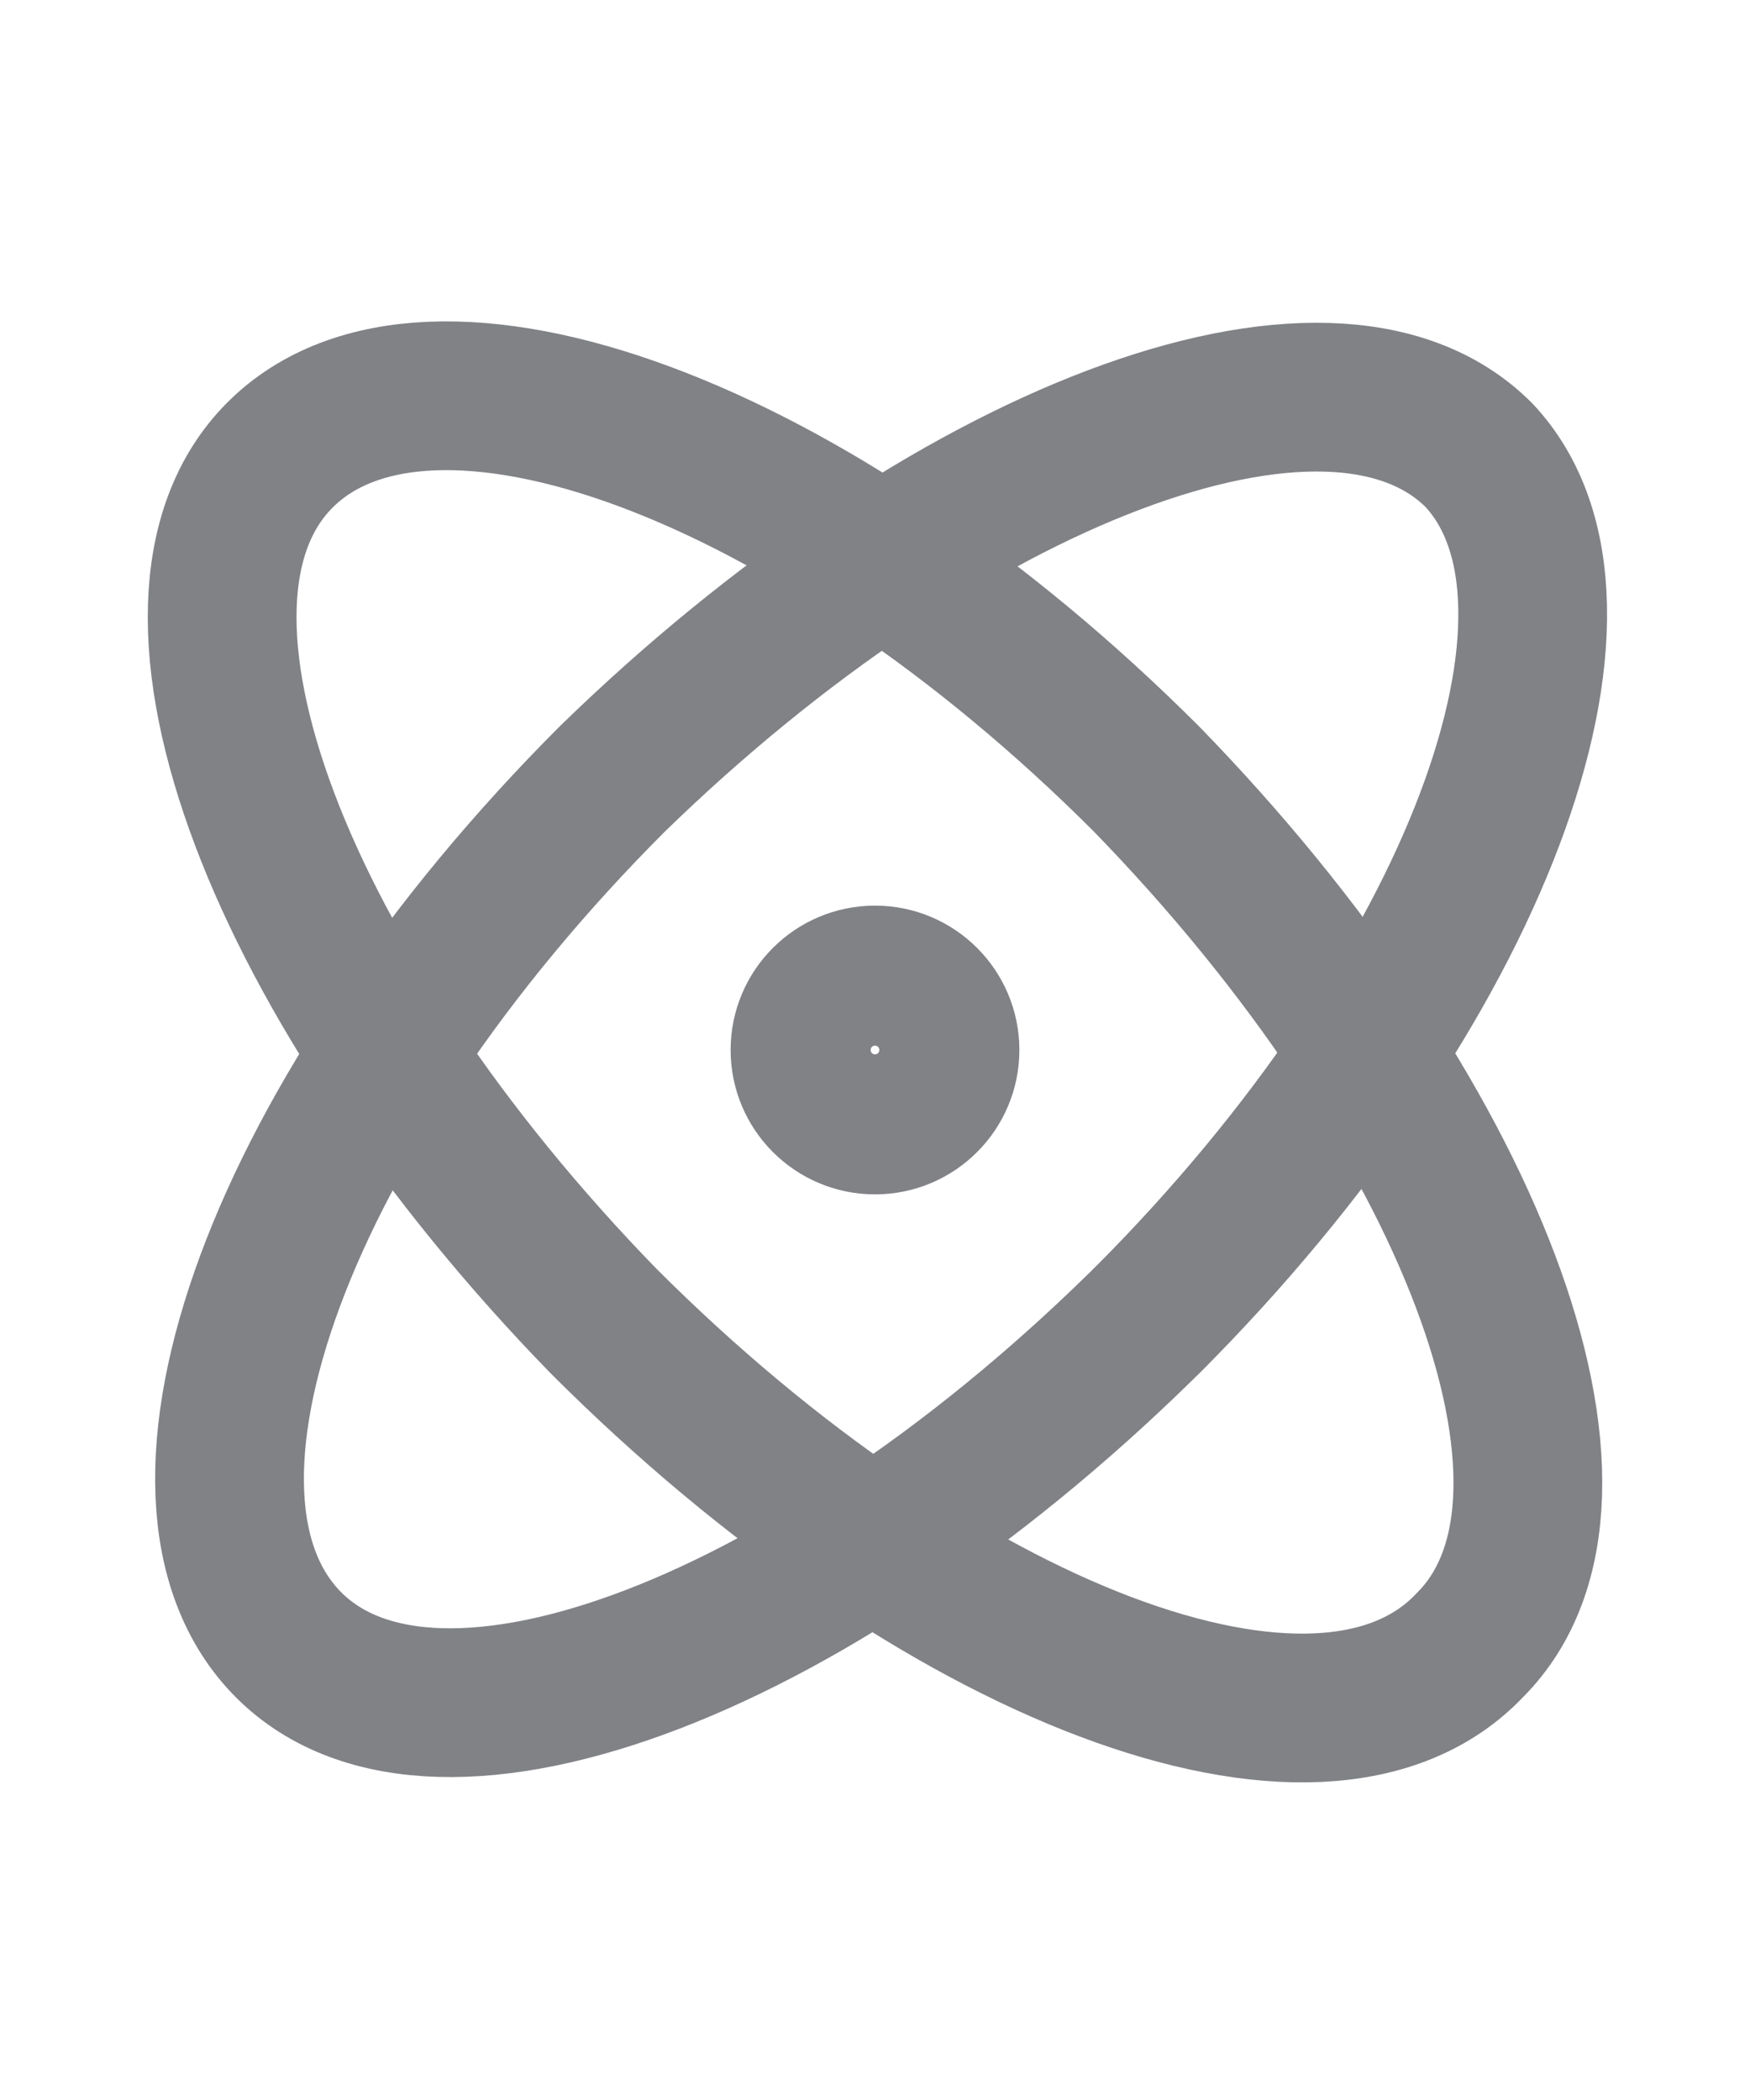
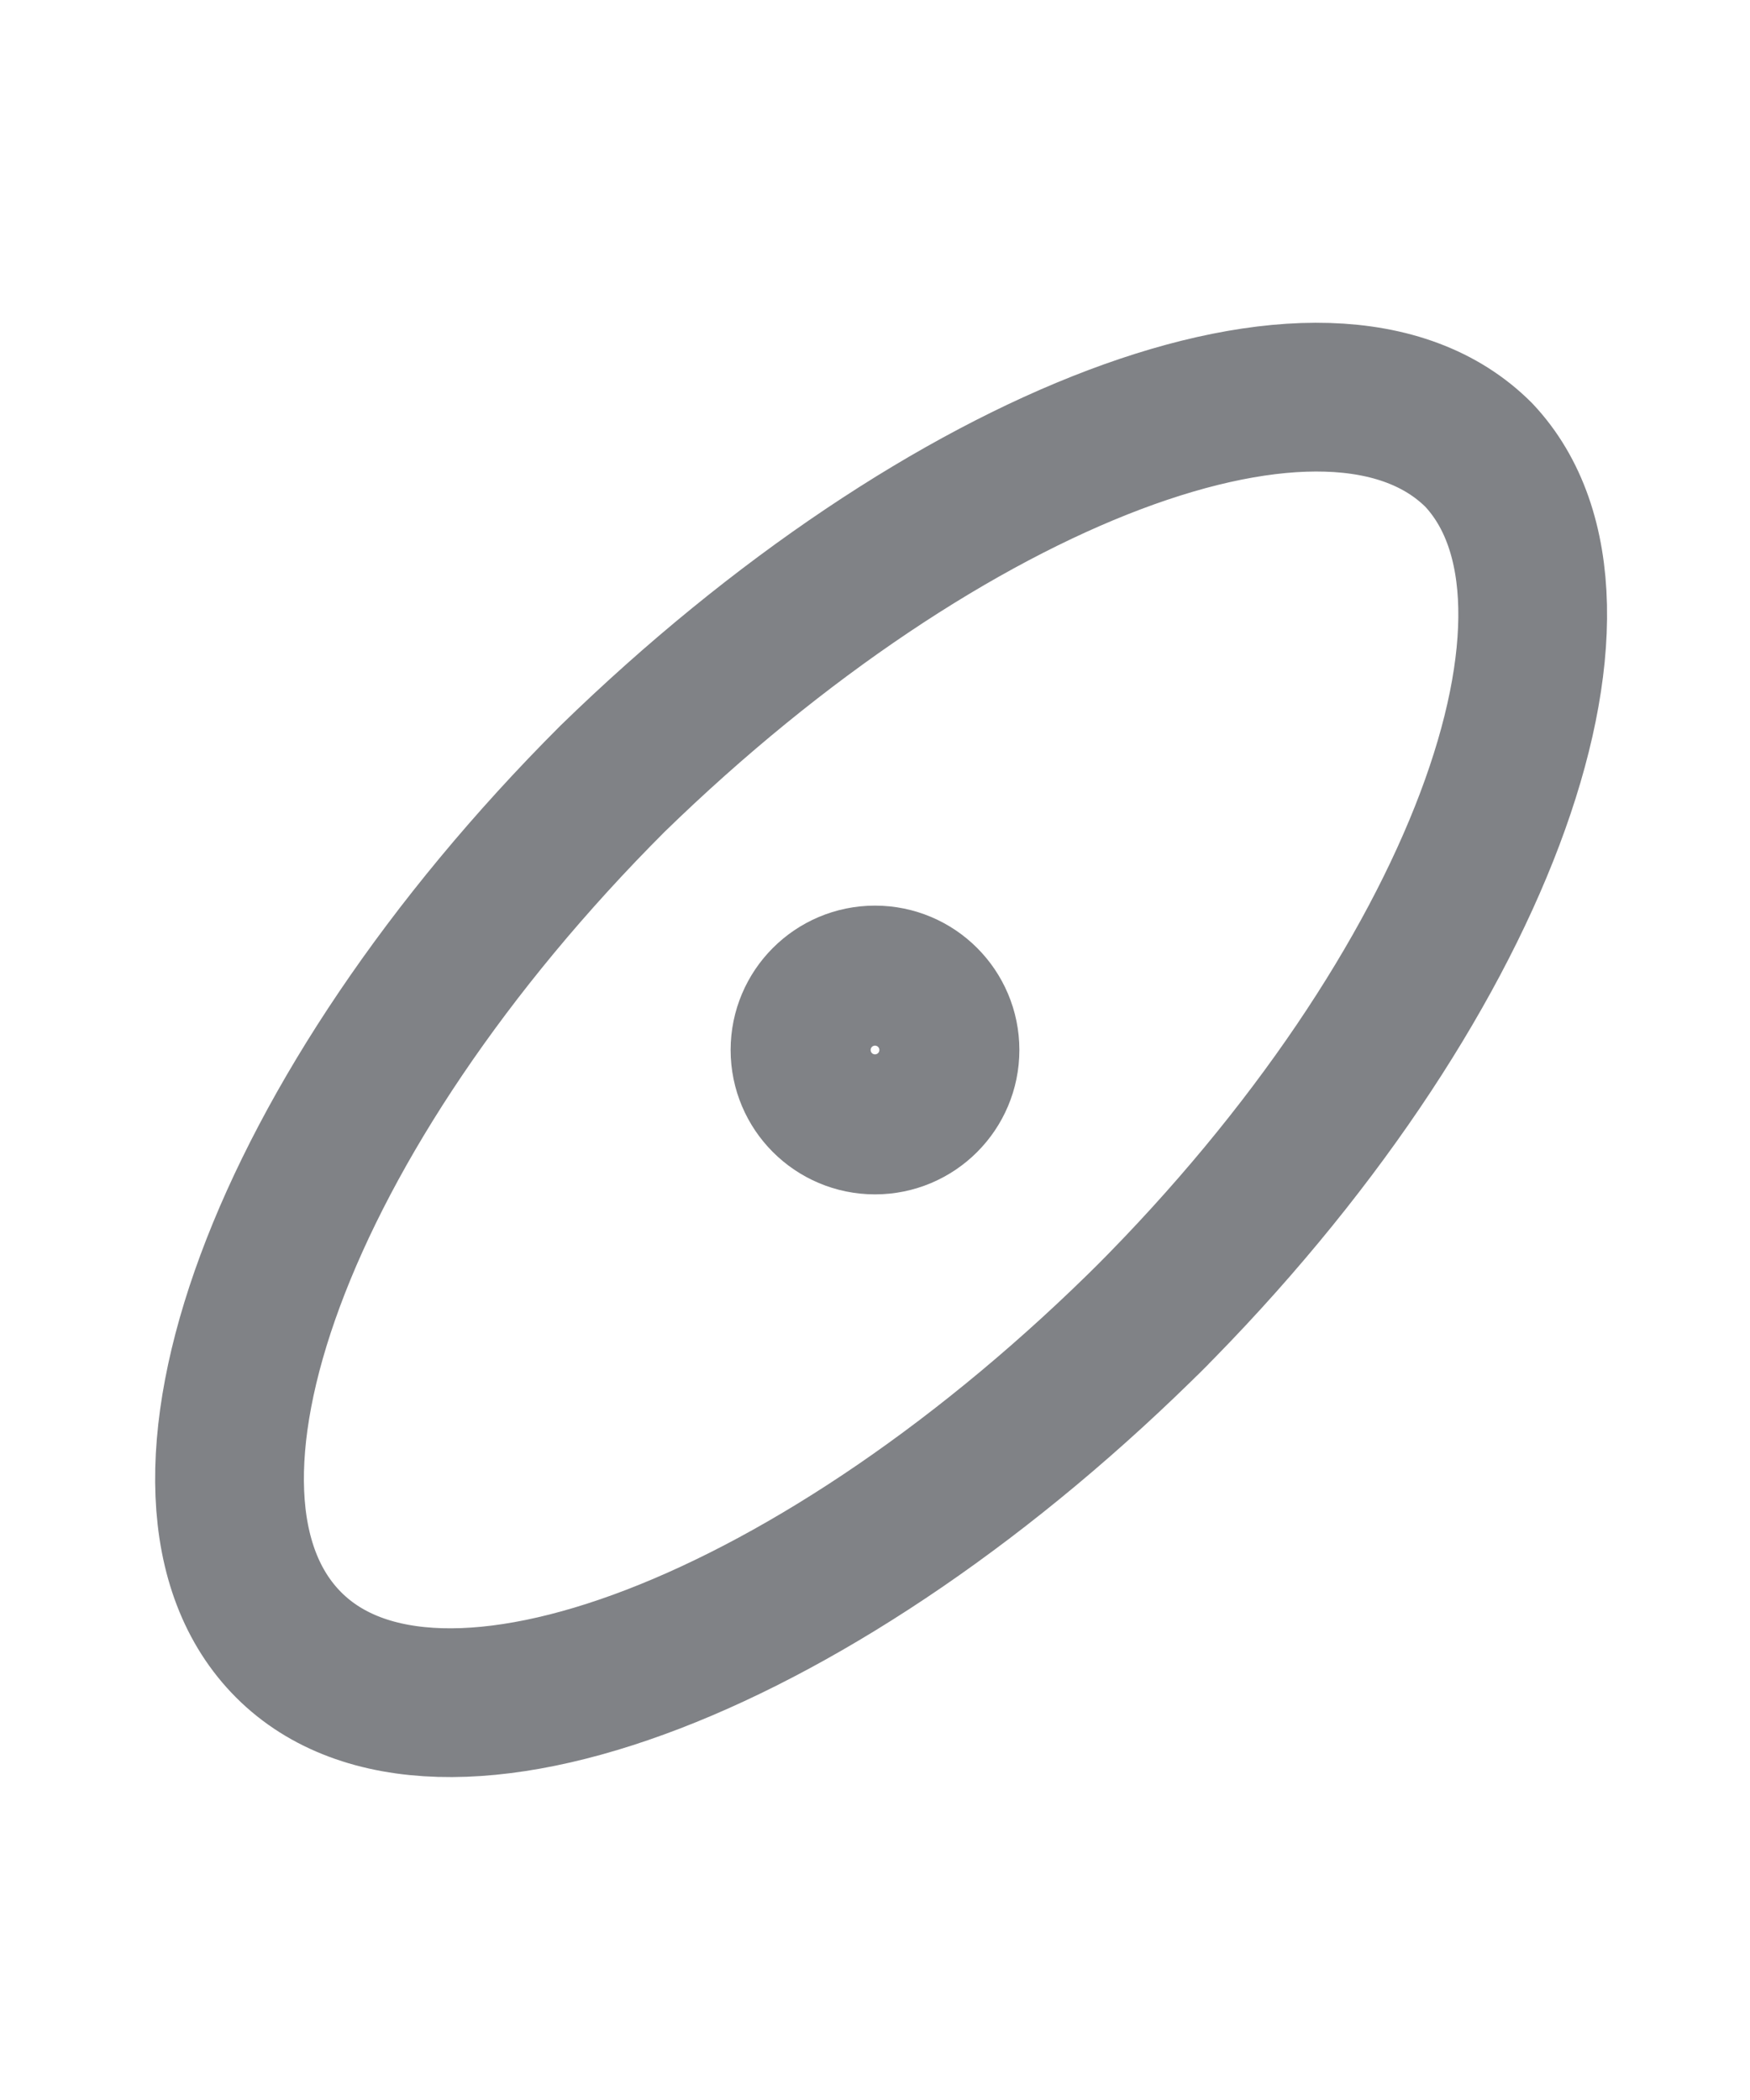
<svg xmlns="http://www.w3.org/2000/svg" id="Capa_1" version="1.1" viewBox="0 0 20 24">
  <defs>
    <style>
      .st0 {
        fill: none;
        stroke: #808286;
        stroke-linecap: round;
        stroke-linejoin: round;
        stroke-width: 1.7px;
      }
    </style>
  </defs>
  <circle class="st0" cx="10" cy="12" r=".8" />
-   <path class="st0" d="M16.8,18.8c1.7-1.7,0-6.1-3.7-9.9-3.8-3.8-8.2-5.4-9.9-3.7-1.7,1.7,0,6.1,3.7,9.9,3.8,3.8,8.2,5.5,9.9,3.7Z" />
  <path class="st0" d="M13.1,15.1c3.8-3.8,5.4-8.2,3.8-9.9-1.7-1.7-6.1,0-9.9,3.7-3.8,3.8-5.4,8.2-3.7,9.9,1.7,1.7,6.1,0,9.9-3.8Z" />
</svg>